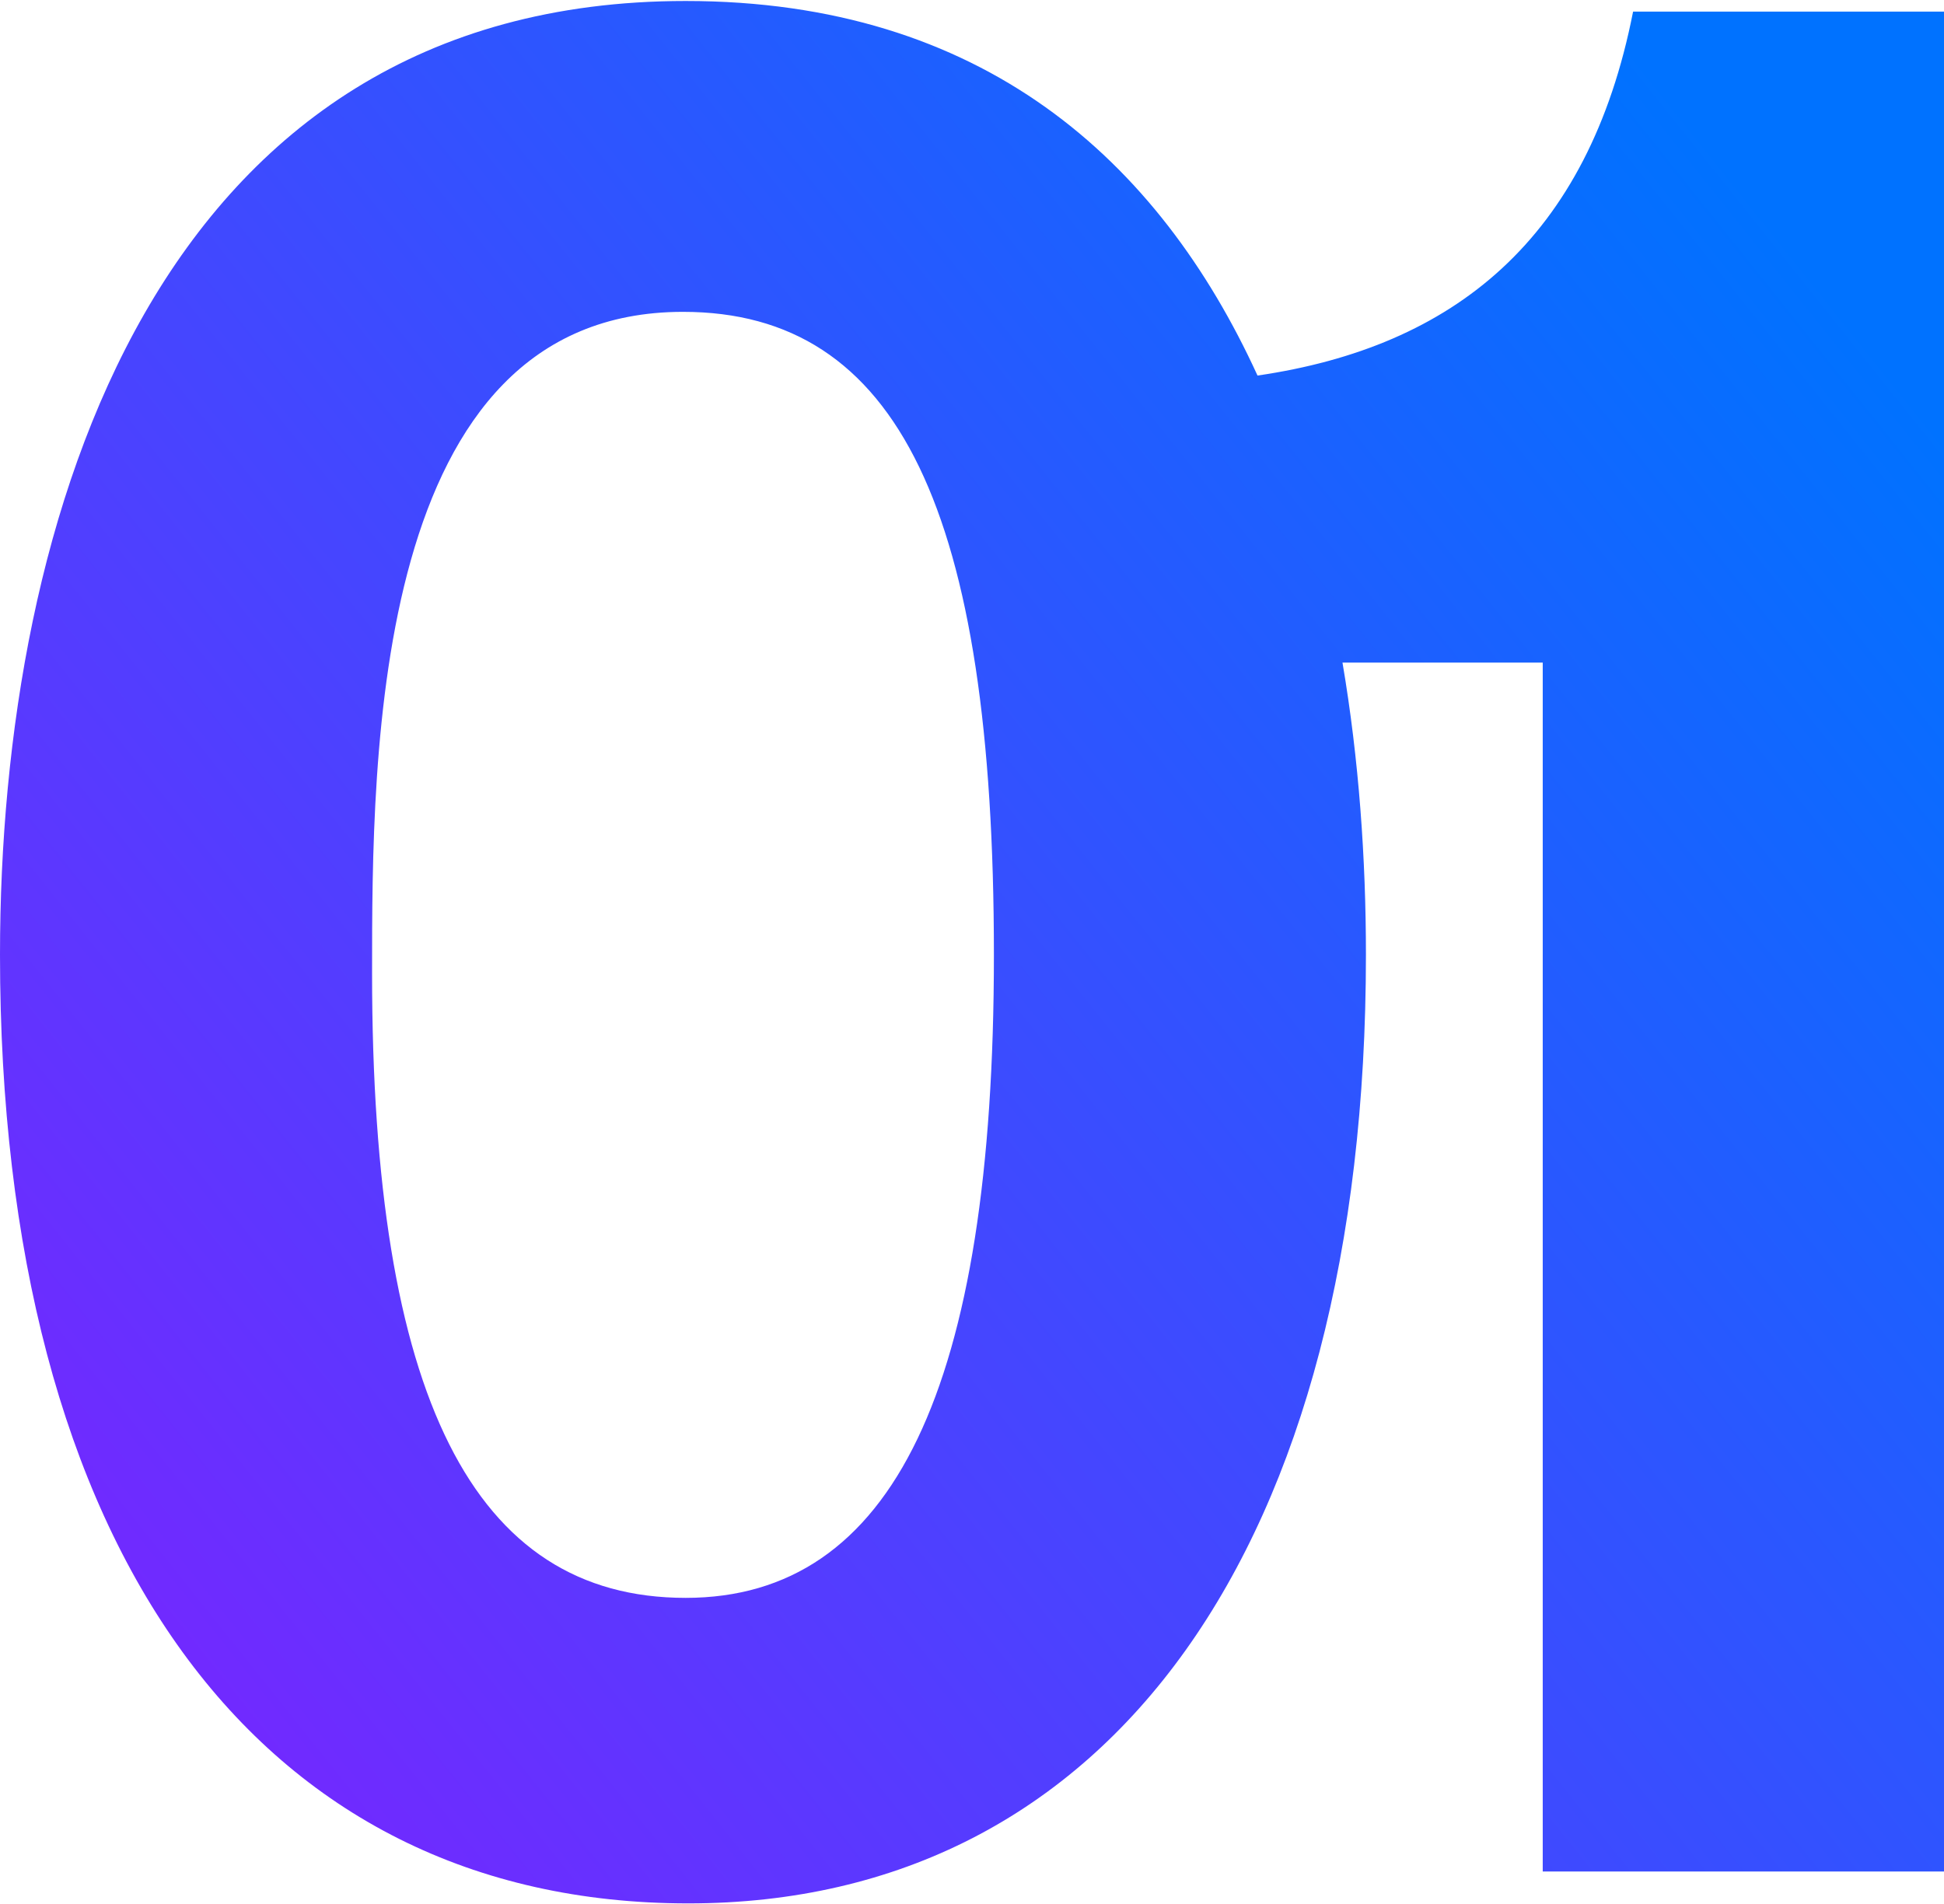
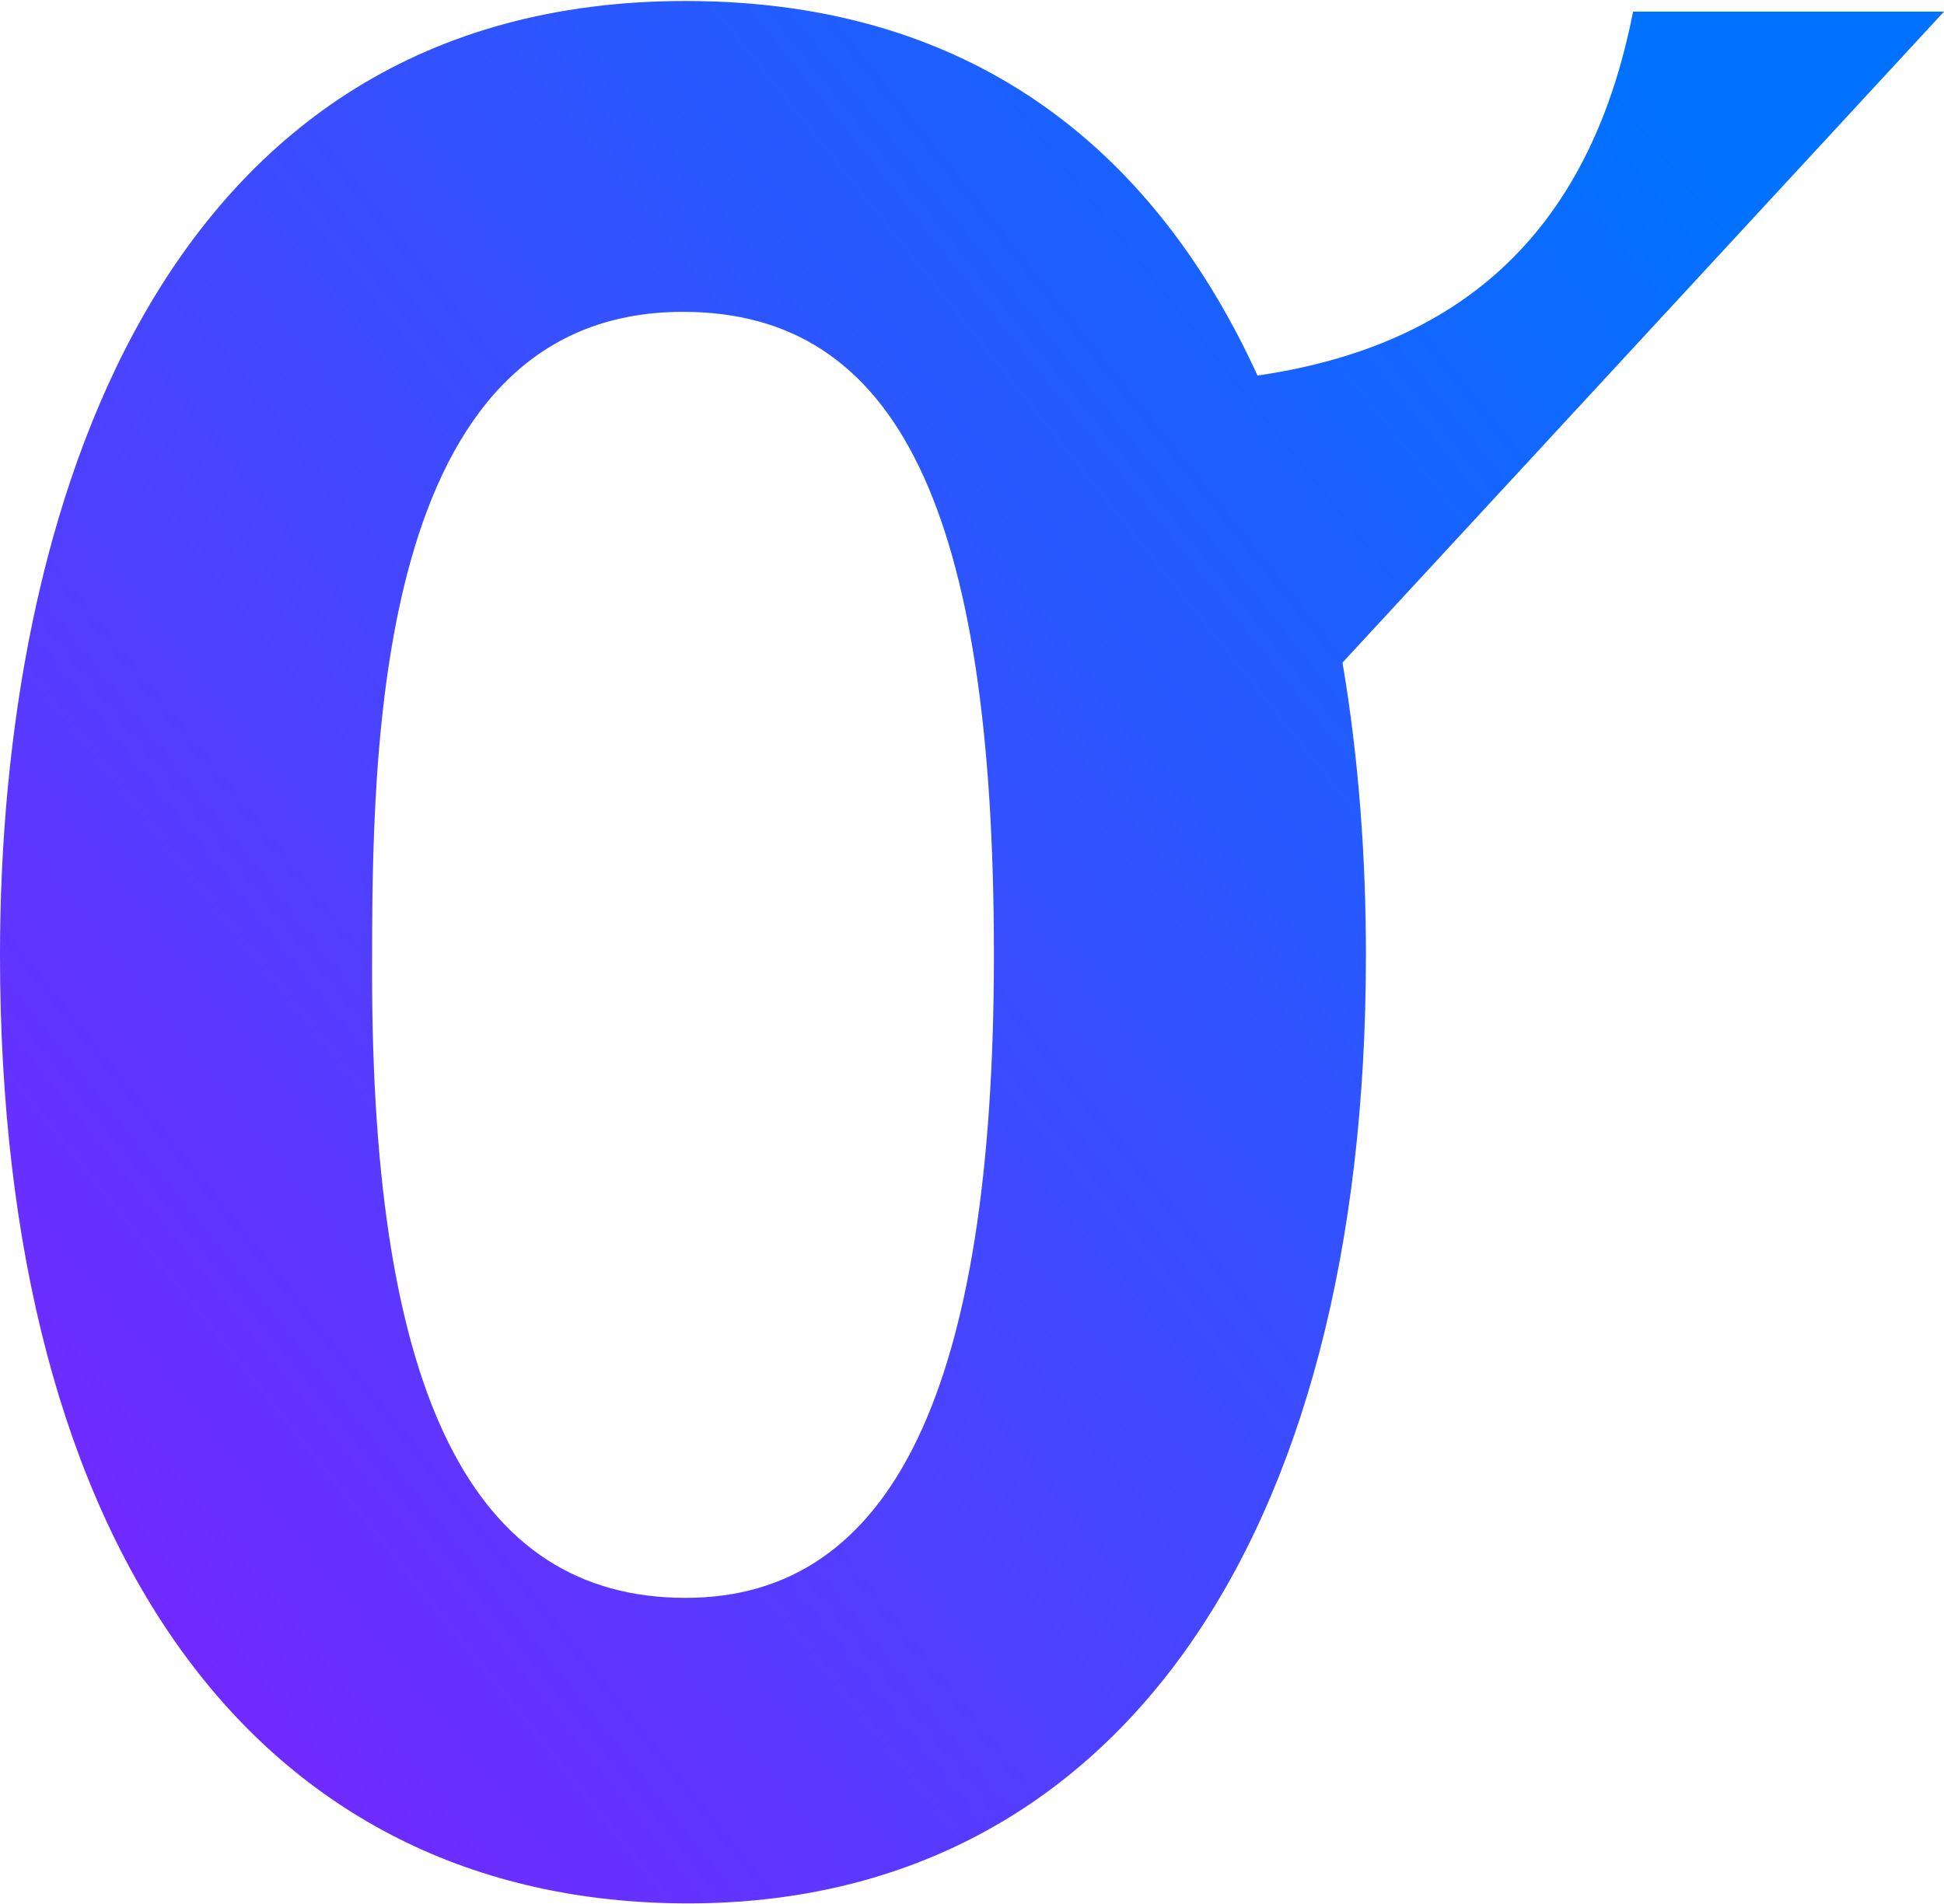
<svg xmlns="http://www.w3.org/2000/svg" xml:space="preserve" width="99px" height="97px" style="shape-rendering:geometricPrecision; text-rendering:geometricPrecision; image-rendering:optimizeQuality; fill-rule:evenodd; clip-rule:evenodd" viewBox="0 0 43355 42435">
  <defs>
    <style type="text/css">  .fil0 {fill:url(#id0)}  </style>
    <linearGradient id="id0" gradientUnits="userSpaceOnUse" x1="2813.64" y1="36286" x2="40542" y2="6149.17">
      <stop offset="0" style="stop-opacity:1; stop-color:#7229FF" />
      <stop offset="1" style="stop-opacity:1; stop-color:#0072FF" />
    </linearGradient>
  </defs>
  <g id="Слой_x0020_1">
-     <path class="fil0" d="M43355 237l-6934 0c-996,5077 -3999,7479 -8376,8118 -2204,-4818 -6148,-8355 -12754,-8355 -11794,0 -15291,11498 -15291,21277 0,13276 5749,21158 15350,21158 9424,0 15113,-8001 15113,-21158 0,-2137 -155,-4356 -523,-6519l4466 0 0 26966 8949 0 0 -41487zm-28123 6697c4800,0 6934,4445 6934,14343 0,9660 -2252,14343 -6875,14343 -4741,0 -6993,-4505 -6993,-13928 0,-4919 0,-14758 6934,-14758z" />
+     <path class="fil0" d="M43355 237l-6934 0c-996,5077 -3999,7479 -8376,8118 -2204,-4818 -6148,-8355 -12754,-8355 -11794,0 -15291,11498 -15291,21277 0,13276 5749,21158 15350,21158 9424,0 15113,-8001 15113,-21158 0,-2137 -155,-4356 -523,-6519zm-28123 6697c4800,0 6934,4445 6934,14343 0,9660 -2252,14343 -6875,14343 -4741,0 -6993,-4505 -6993,-13928 0,-4919 0,-14758 6934,-14758z" />
  </g>
</svg>